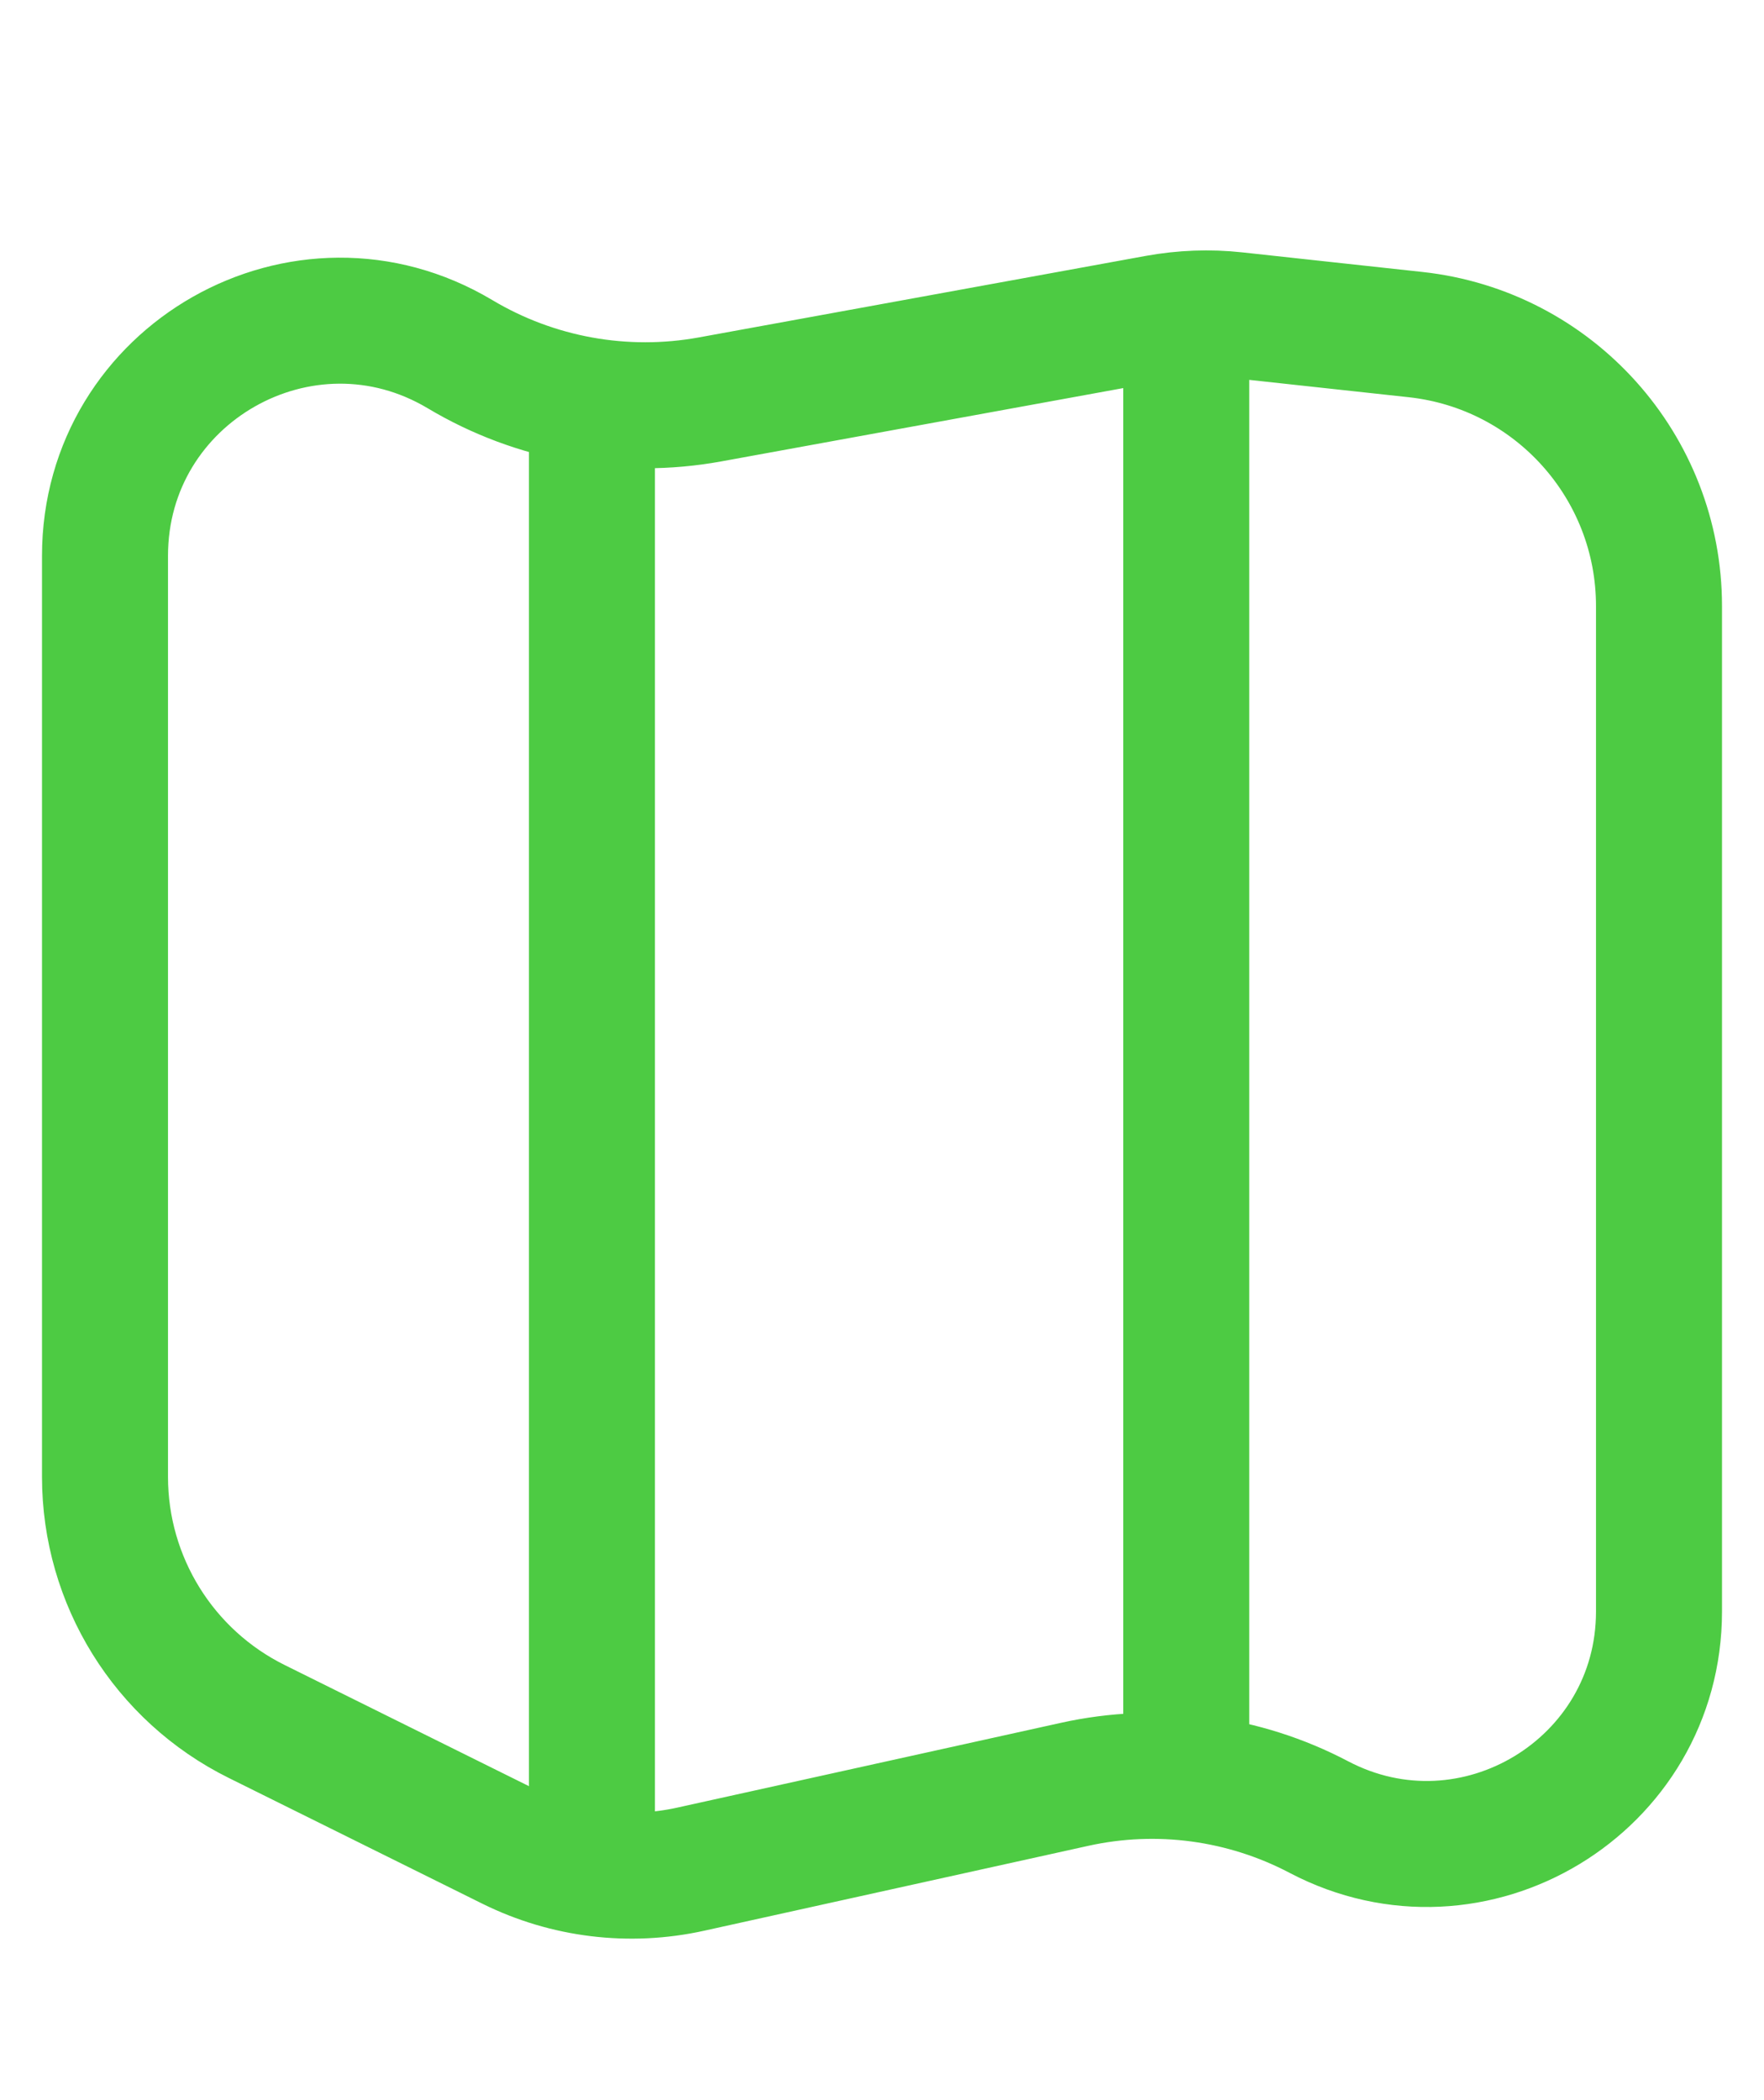
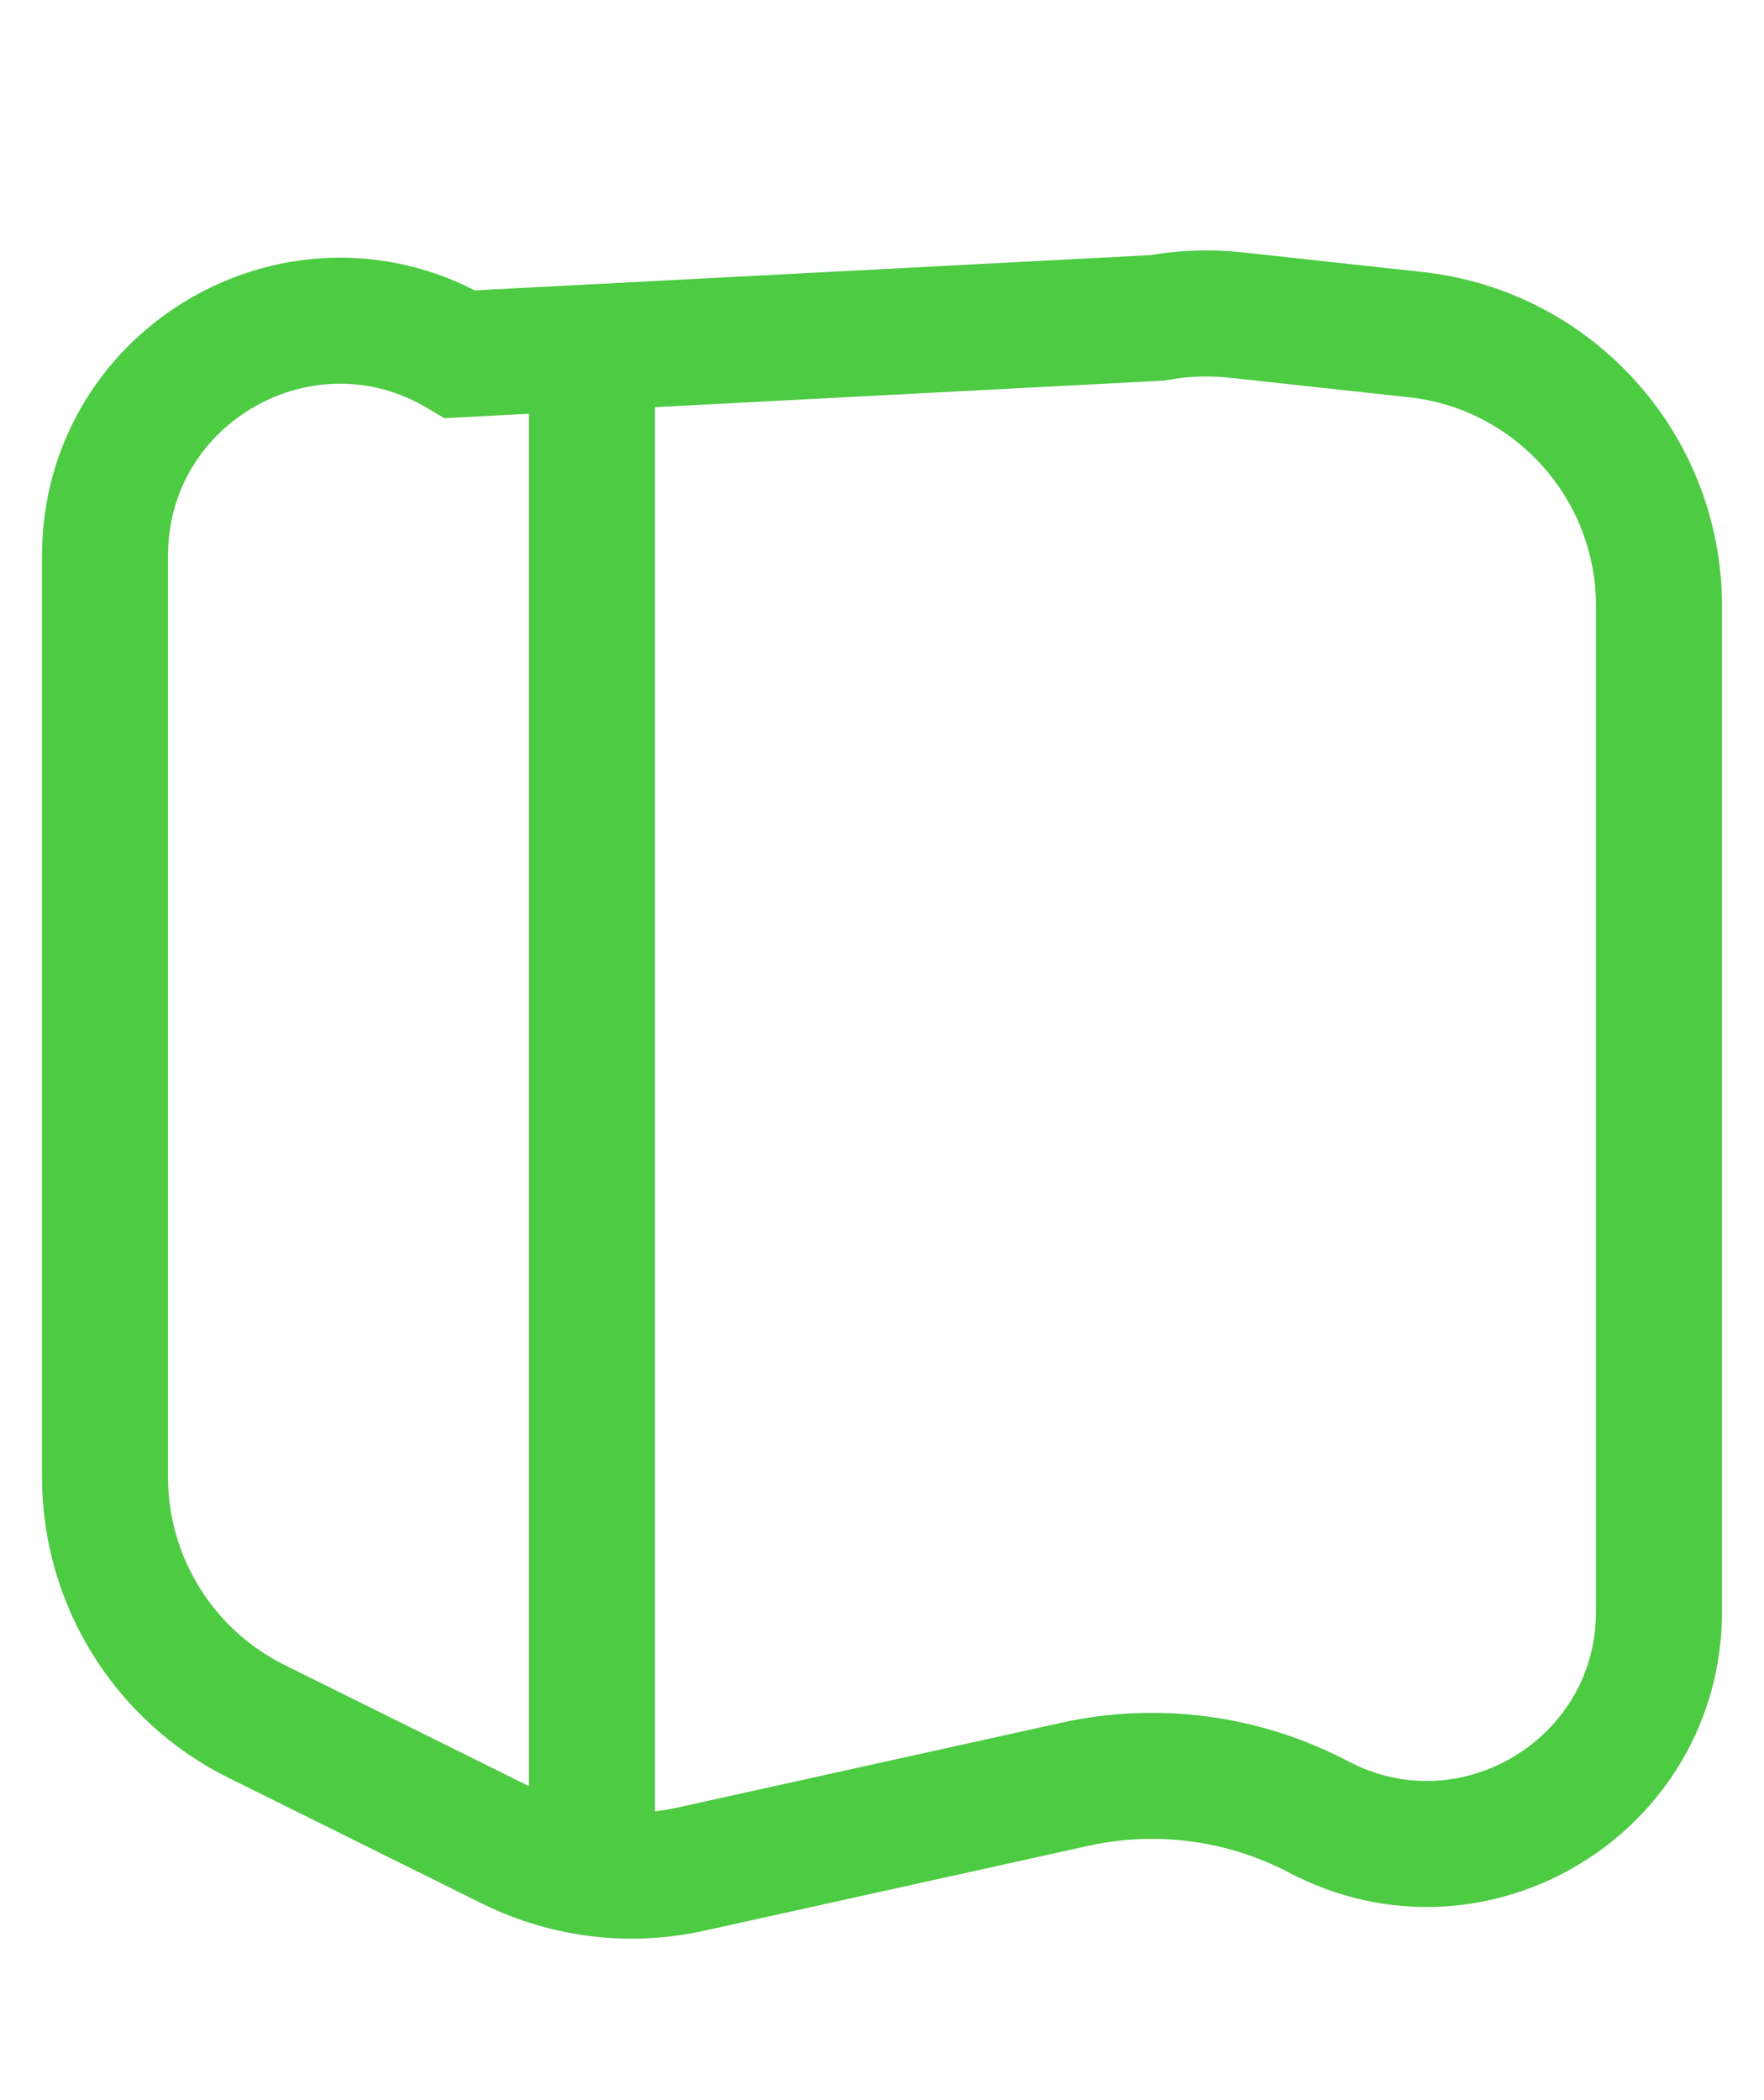
<svg xmlns="http://www.w3.org/2000/svg" width="21" height="25" viewBox="0 0 21 25" fill="none">
-   <path d="M19.75 7.214V19.183C19.75 21.262 17.54 22.597 15.7 21.63C14.808 21.161 13.779 21.023 12.796 21.24L8.221 22.251C7.497 22.411 6.74 22.319 6.076 21.99L3.057 20.493C1.95 19.945 1.25 18.816 1.25 17.581V6.617C1.25 4.447 3.615 3.104 5.478 4.217C6.371 4.75 7.428 4.941 8.451 4.755L13.775 3.784C14.084 3.728 14.398 3.716 14.71 3.75L16.852 3.983C18.501 4.163 19.75 5.556 19.75 7.214Z" stroke="#4DCB43" stroke-width="1.5" />
+   <path d="M19.75 7.214V19.183C19.75 21.262 17.54 22.597 15.7 21.63C14.808 21.161 13.779 21.023 12.796 21.24L8.221 22.251C7.497 22.411 6.74 22.319 6.076 21.99L3.057 20.493C1.95 19.945 1.25 18.816 1.25 17.581V6.617C1.25 4.447 3.615 3.104 5.478 4.217L13.775 3.784C14.084 3.728 14.398 3.716 14.71 3.75L16.852 3.983C18.501 4.163 19.75 5.556 19.75 7.214Z" stroke="#4DCB43" stroke-width="1.5" />
  <path d="M7.047 4.712L7.047 22.054" stroke="#4DCB43" stroke-width="1.5" />
-   <path d="M14.122 3.619L14.122 21.018" stroke="#4DCB43" stroke-width="1.5" />
</svg>